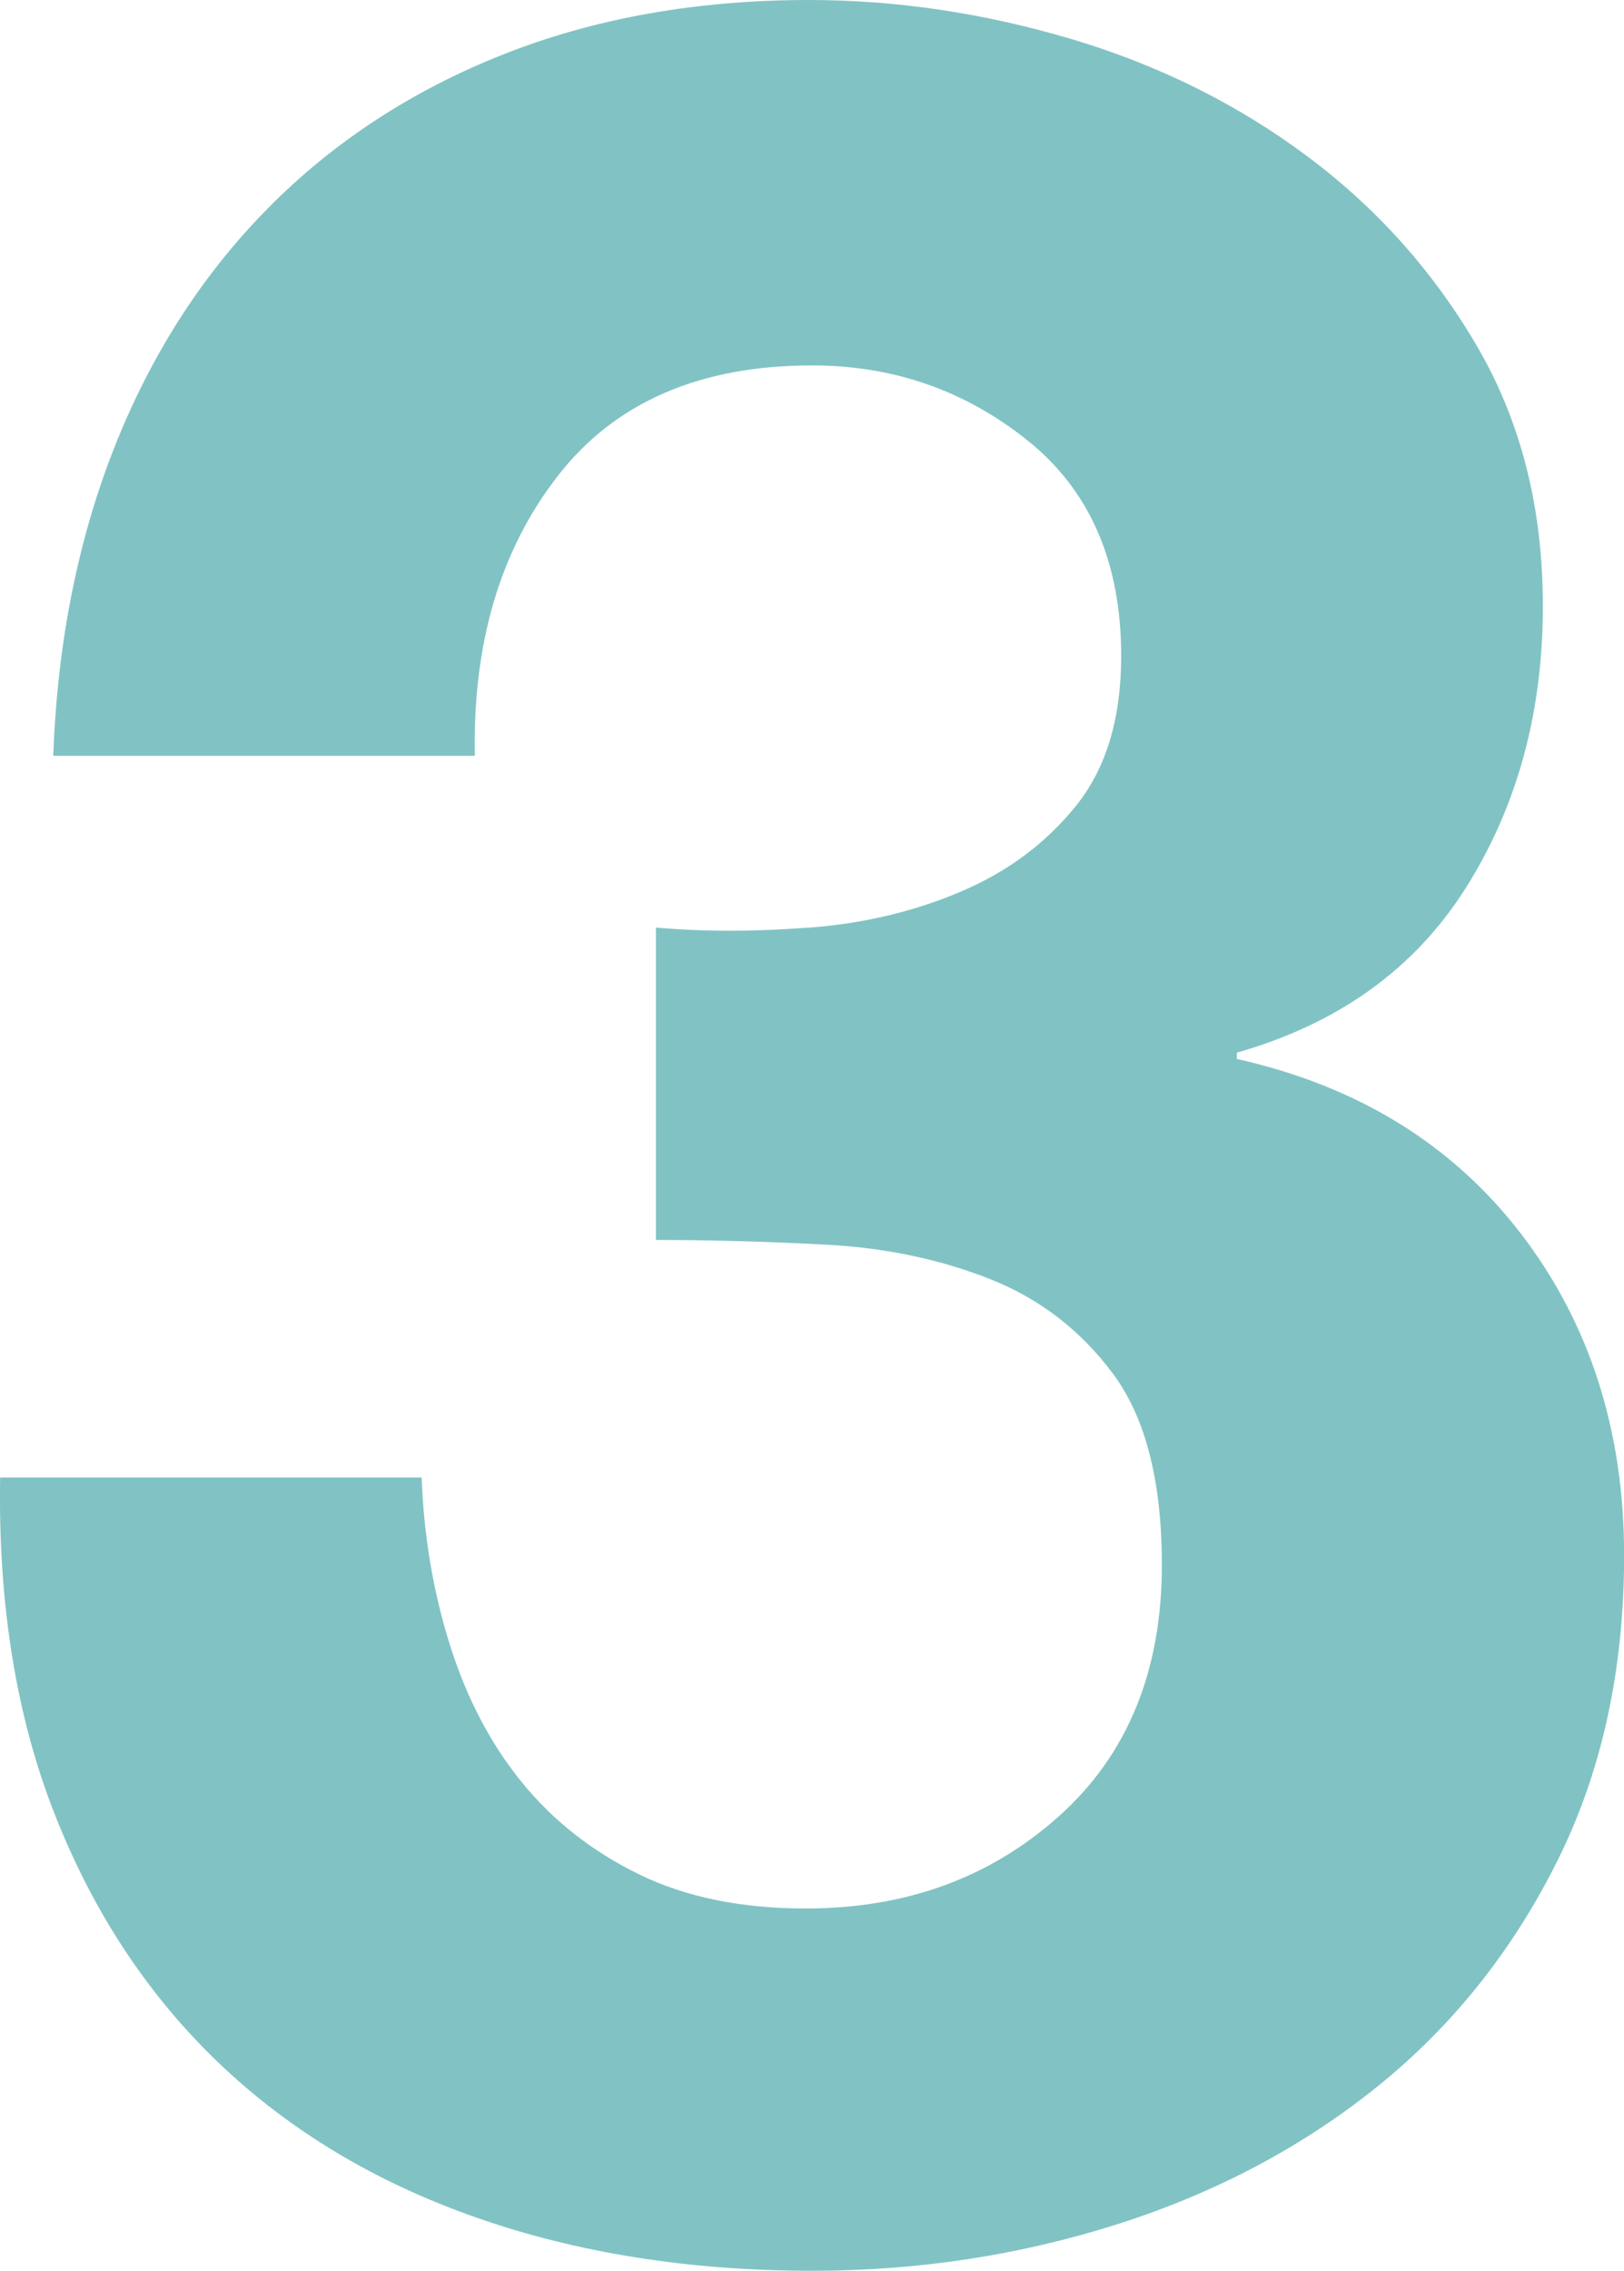
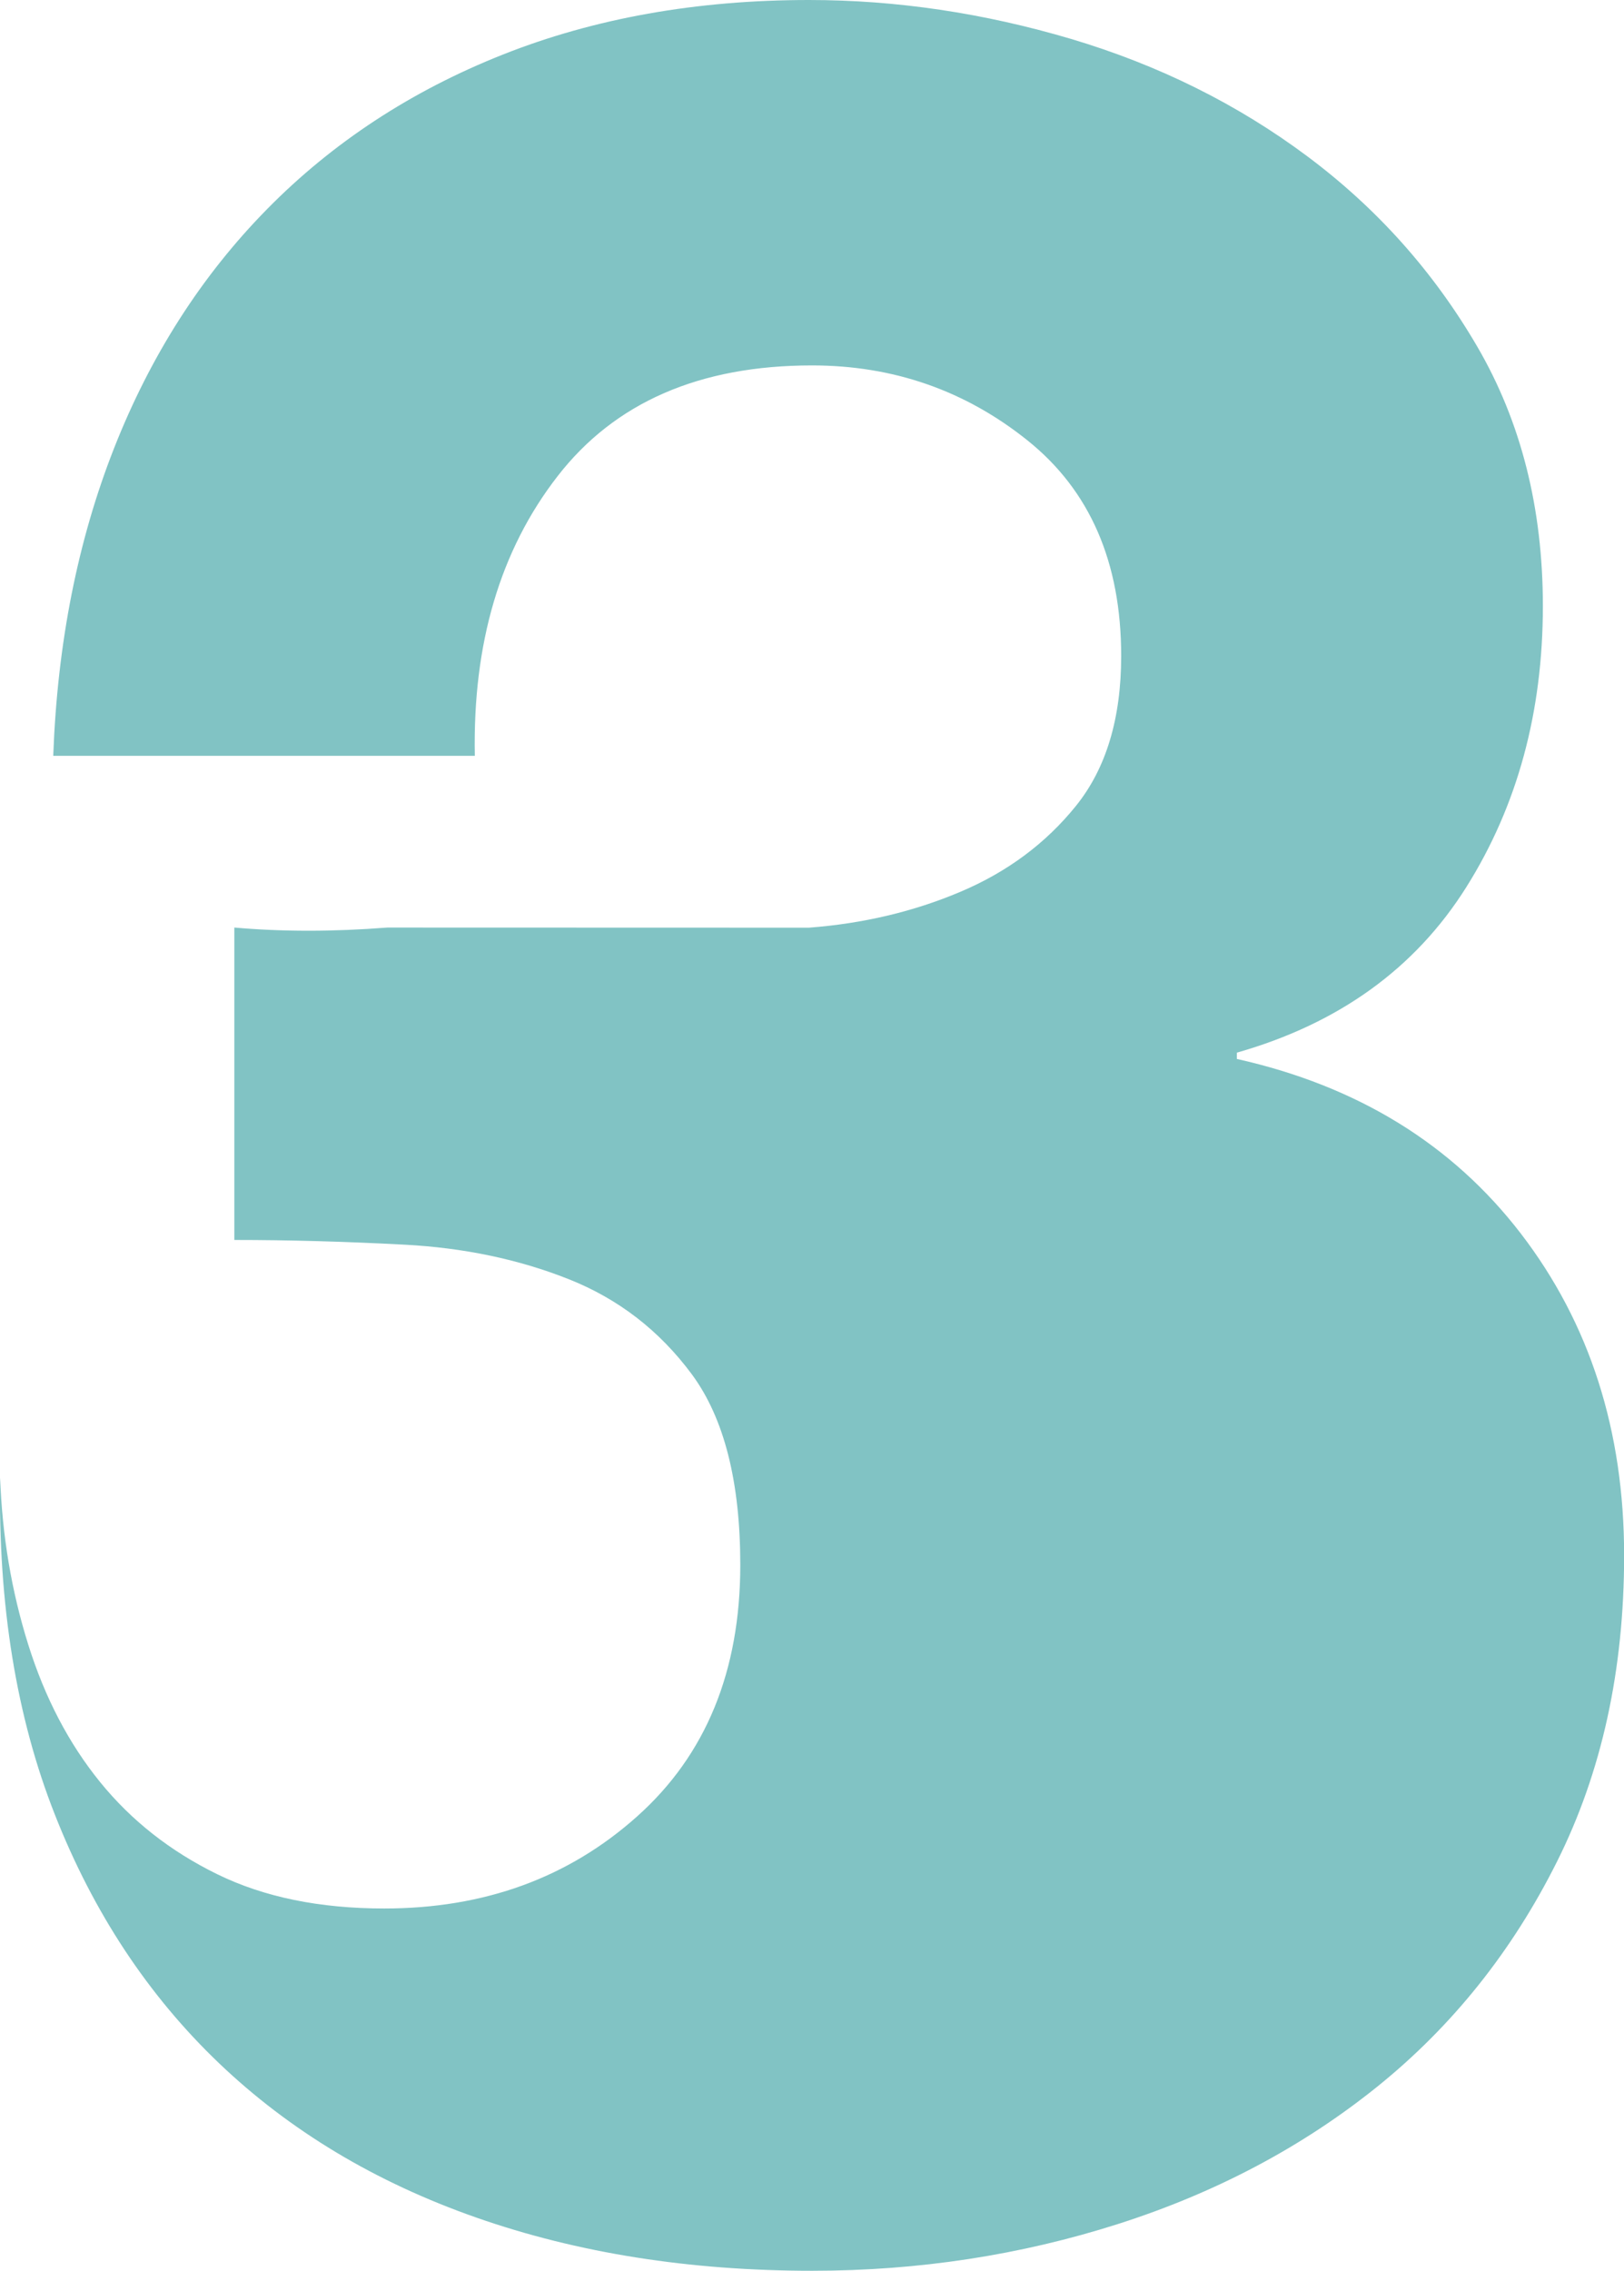
<svg xmlns="http://www.w3.org/2000/svg" id="_レイヤー_2" data-name="レイヤー 2" viewBox="0 0 134.52 188.05">
  <defs>
    <style>
      .cls-1 {
        fill: #81c3c4;
        stroke-width: 0px;
      }
    </style>
  </defs>
  <g id="_画像" data-name="画像">
-     <path class="cls-1" d="M67.01,76.82c4.48-.34,8.67-1.33,12.54-2.97,3.88-1.64,7.07-4.01,9.57-7.11,2.5-3.1,3.75-7.24,3.75-12.42,0-7.76-2.59-13.71-7.76-17.85-5.17-4.14-11.12-6.21-17.85-6.21-9.31,0-16.34,3.06-21.08,9.18-4.75,6.12-7.03,13.84-6.85,23.15H4.41c.34-9.31,2.02-17.8,5.04-25.48,3.02-7.67,7.24-14.27,12.67-19.79,5.43-5.52,11.94-9.79,19.53-12.8C49.24,1.51,57.7,0,67.01,0c7.24,0,14.48,1.08,21.73,3.23,7.24,2.16,13.75,5.39,19.53,9.7,5.78,4.31,10.48,9.57,14.1,15.78,3.62,6.21,5.43,13.37,5.43,21.47,0,8.79-2.11,16.55-6.34,23.28-4.23,6.73-10.56,11.3-19.01,13.71v.52c10,2.24,17.85,7.07,23.54,14.48,5.69,7.42,8.54,16.3,8.54,26.64,0,9.49-1.85,17.94-5.56,25.35-3.71,7.42-8.67,13.62-14.87,18.62-6.21,5-13.37,8.79-21.47,11.38-8.11,2.59-16.55,3.88-25.35,3.88-10.18,0-19.44-1.47-27.81-4.4-8.37-2.93-15.48-7.2-21.34-12.8-5.86-5.6-10.39-12.46-13.58-20.56C1.35,142.18-.16,132.87.01,122.35h34.92c.17,4.83.95,9.44,2.33,13.84,1.38,4.4,3.36,8.19,5.95,11.38,2.59,3.19,5.82,5.73,9.7,7.63,3.88,1.9,8.49,2.84,13.84,2.84,8.28,0,15.26-2.54,20.95-7.63,5.69-5.08,8.54-12.03,8.54-20.82,0-6.9-1.34-12.16-4.01-15.78-2.68-3.62-6.08-6.25-10.22-7.89-4.14-1.64-8.67-2.59-13.58-2.85-4.91-.26-9.61-.39-14.1-.39v-25.87c3.96.35,8.19.35,12.67,0Z" />
+     <path class="cls-1" d="M67.01,76.82c4.48-.34,8.67-1.33,12.54-2.97,3.88-1.64,7.07-4.01,9.57-7.11,2.5-3.1,3.75-7.24,3.75-12.42,0-7.76-2.59-13.71-7.76-17.85-5.17-4.14-11.12-6.21-17.85-6.21-9.31,0-16.34,3.06-21.08,9.18-4.75,6.12-7.03,13.84-6.85,23.15H4.41c.34-9.31,2.02-17.8,5.04-25.48,3.02-7.67,7.24-14.27,12.67-19.79,5.43-5.52,11.94-9.79,19.53-12.8C49.24,1.51,57.7,0,67.01,0c7.24,0,14.48,1.08,21.73,3.23,7.24,2.16,13.75,5.39,19.53,9.7,5.78,4.31,10.48,9.57,14.1,15.78,3.62,6.21,5.43,13.37,5.43,21.47,0,8.79-2.11,16.55-6.34,23.28-4.23,6.73-10.56,11.3-19.01,13.71v.52c10,2.24,17.85,7.07,23.54,14.48,5.69,7.42,8.54,16.3,8.54,26.64,0,9.49-1.85,17.94-5.56,25.35-3.71,7.42-8.67,13.62-14.87,18.62-6.21,5-13.37,8.79-21.47,11.38-8.11,2.59-16.55,3.88-25.35,3.88-10.18,0-19.44-1.47-27.81-4.4-8.37-2.93-15.48-7.2-21.34-12.8-5.86-5.6-10.39-12.46-13.58-20.56C1.35,142.18-.16,132.87.01,122.35c.17,4.83.95,9.44,2.33,13.84,1.38,4.4,3.36,8.19,5.95,11.38,2.59,3.19,5.82,5.73,9.7,7.63,3.88,1.9,8.49,2.84,13.84,2.84,8.28,0,15.26-2.54,20.95-7.63,5.69-5.08,8.54-12.03,8.54-20.82,0-6.9-1.34-12.16-4.01-15.78-2.68-3.62-6.08-6.25-10.22-7.89-4.14-1.64-8.67-2.59-13.58-2.85-4.91-.26-9.61-.39-14.1-.39v-25.87c3.96.35,8.19.35,12.67,0Z" />
  </g>
</svg>